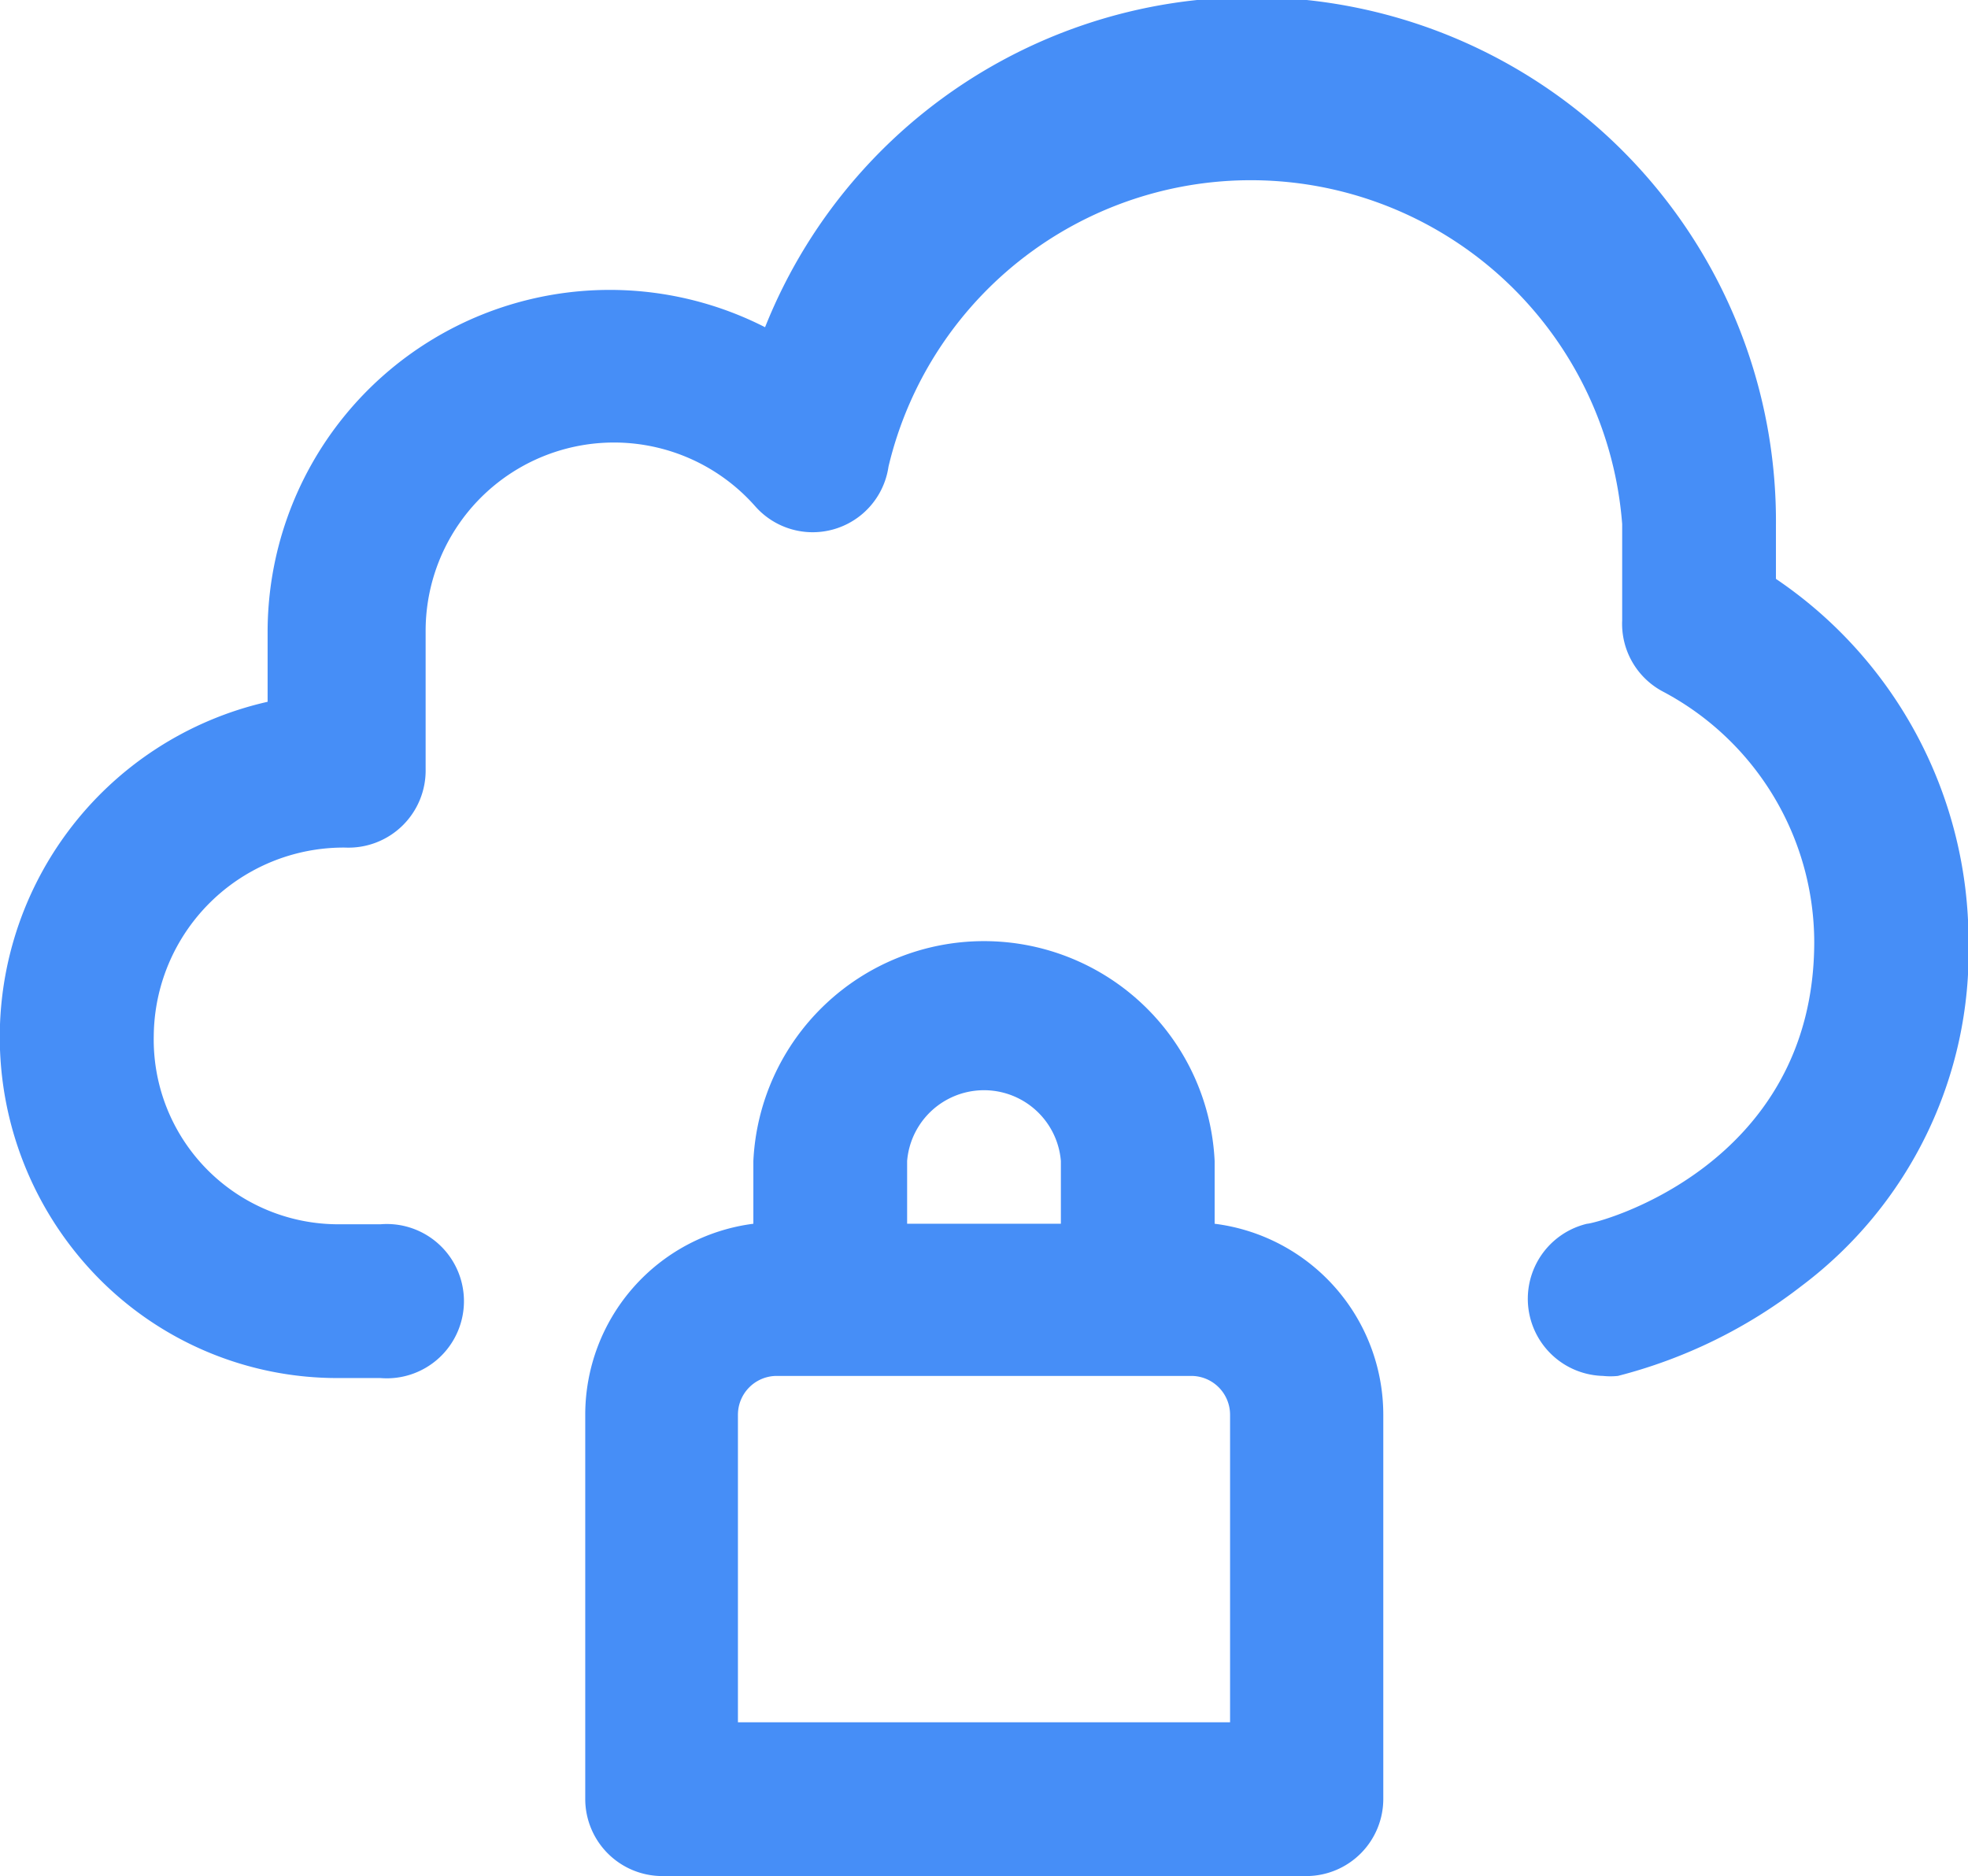
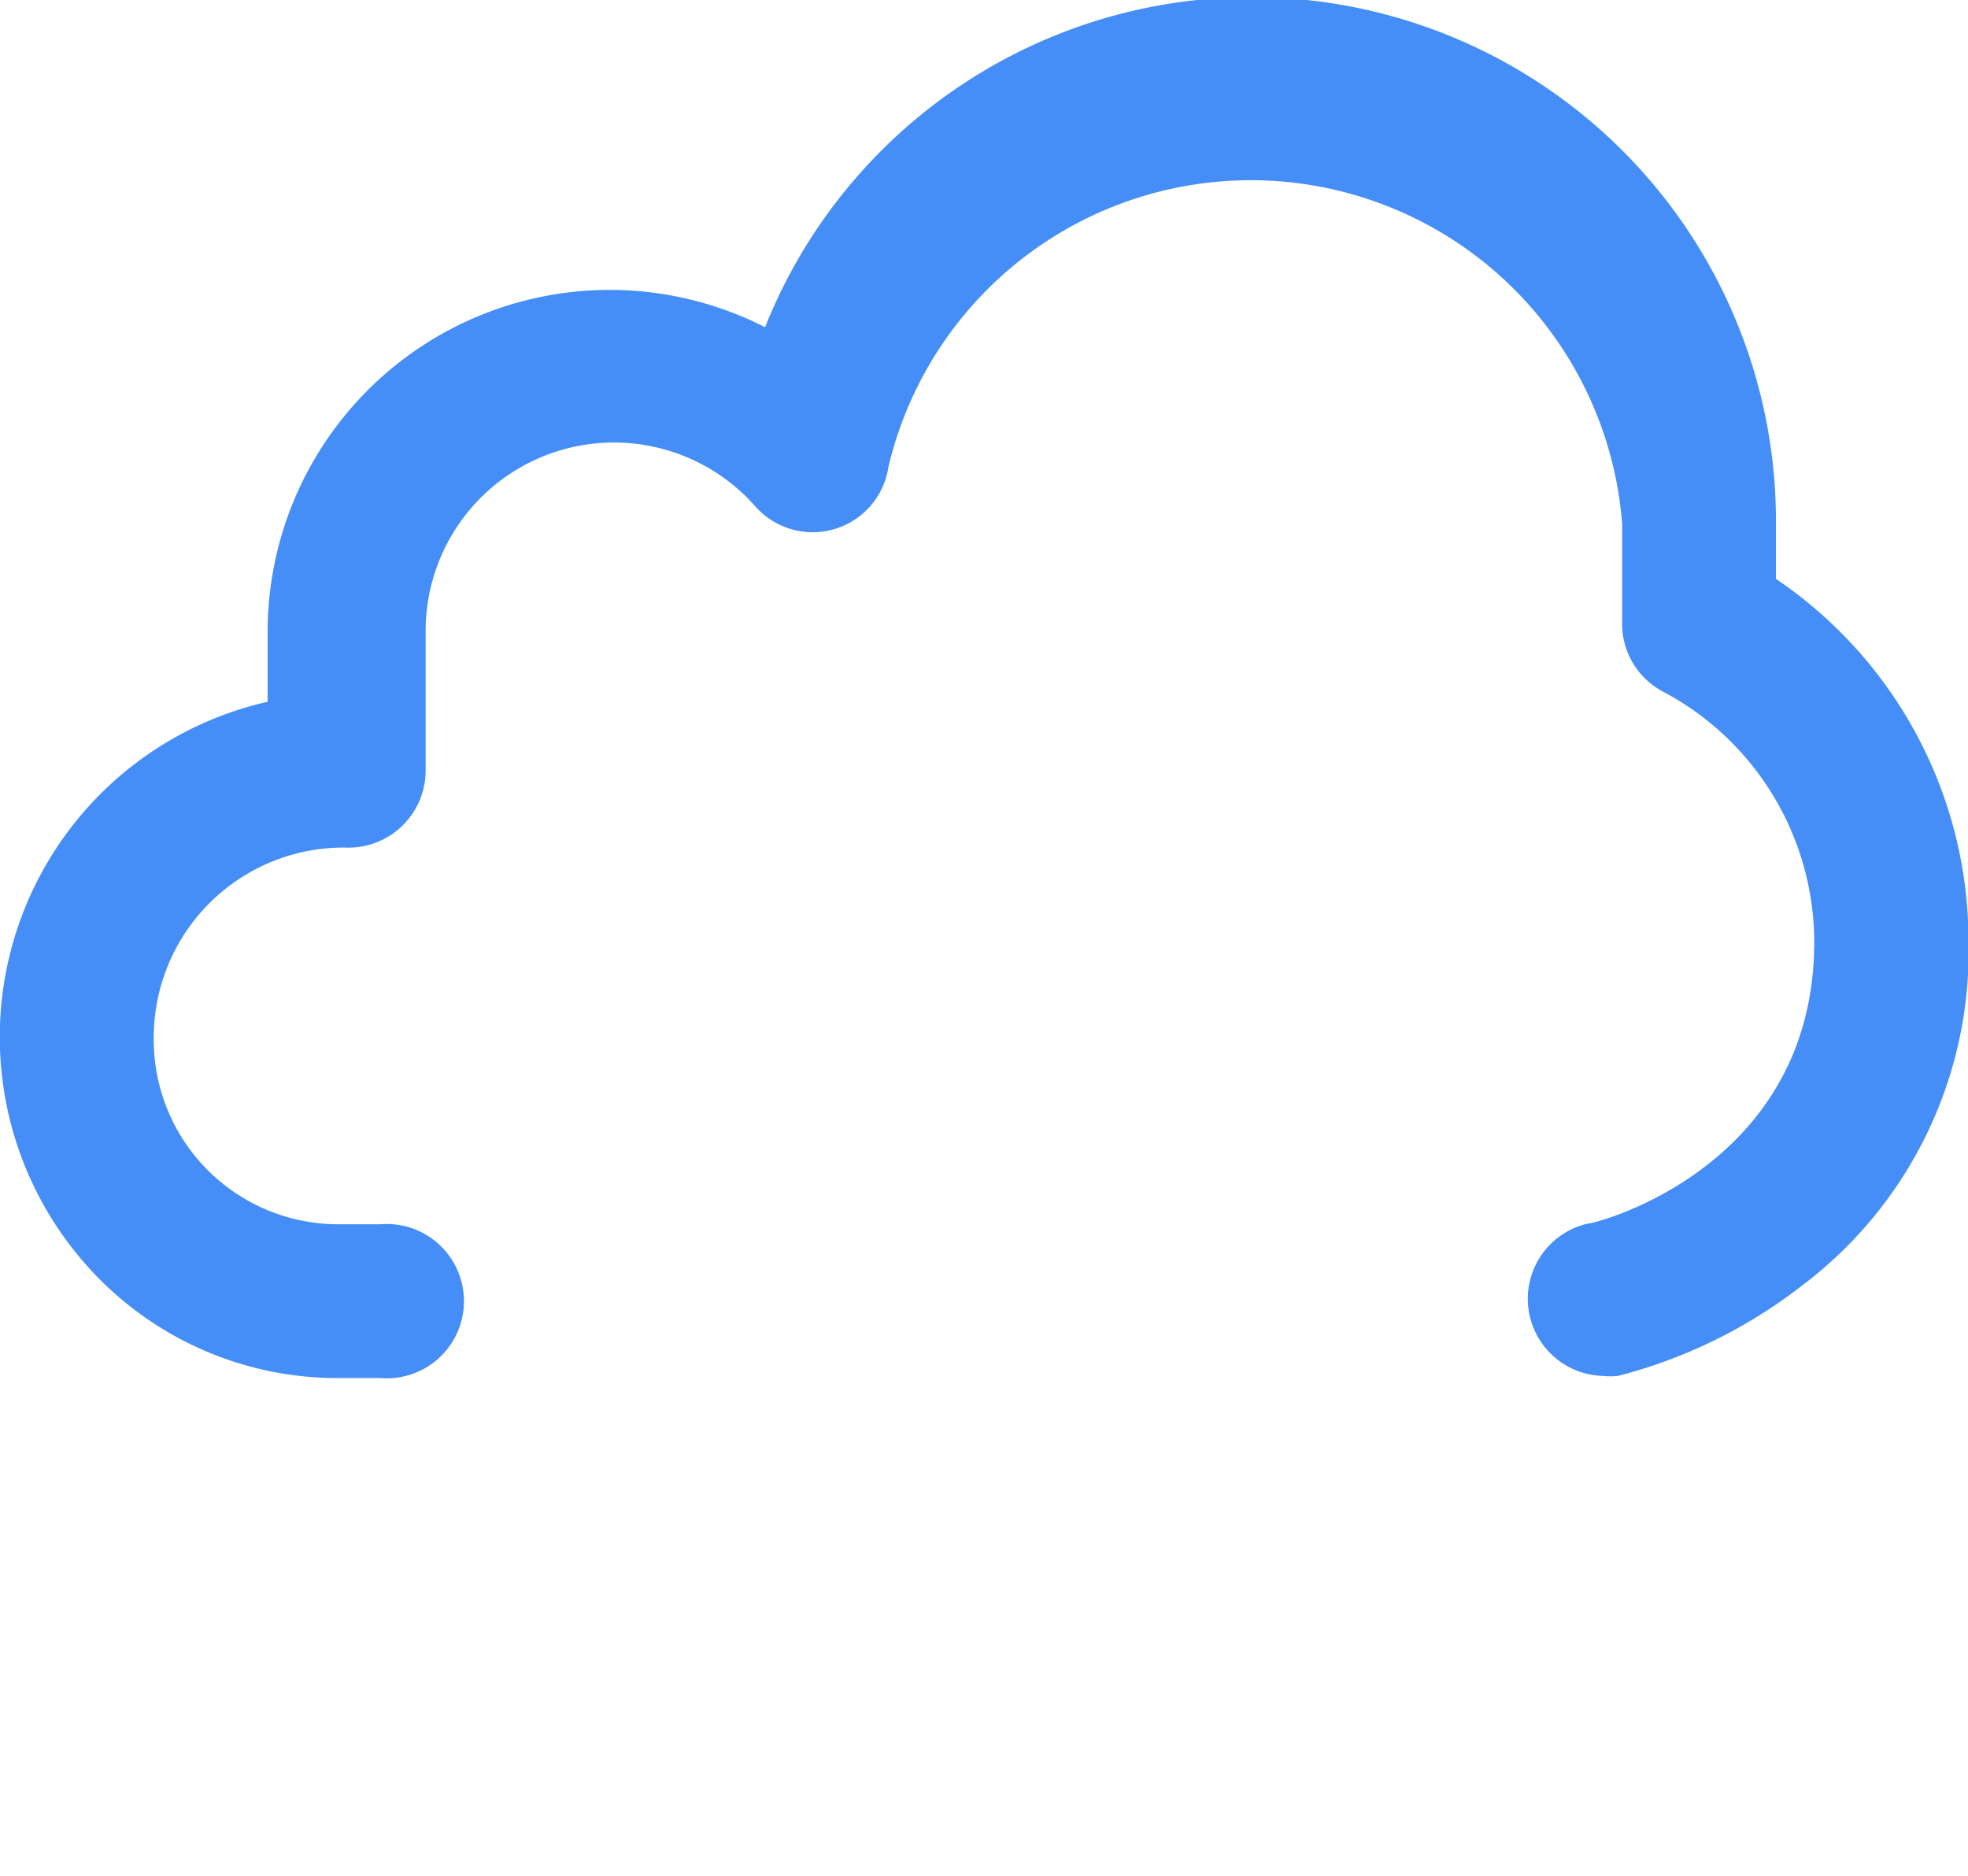
<svg xmlns="http://www.w3.org/2000/svg" viewBox="0 0 36.99 35.26">
  <defs>
    <style>.cls-1{fill:#468ef7;}</style>
  </defs>
  <title>Asset 19</title>
  <g id="Layer_2" data-name="Layer 2">
    <g id="Layer_1-2" data-name="Layer 1">
-       <path class="cls-1" d="M22.83,23V21.82a4.34,4.34,0,0,0-8.67,0V23A3.62,3.62,0,0,0,11,26.59v7.22a1.45,1.45,0,0,0,1.45,1.45H24.57A1.45,1.45,0,0,0,26,33.81V26.59A3.62,3.62,0,0,0,22.83,23Zm-5.78-1.18a1.45,1.45,0,0,1,2.89,0V23H17.05Zm6.07,10.55H13.87V26.59a.73.73,0,0,1,.72-.73H22.4a.73.73,0,0,1,.72.73Z" />
      <path class="cls-1" d="M33.38,10.88v-1a9.85,9.85,0,0,0-19-3.73,6.43,6.43,0,0,0-9.35,5.73v1.31A6.46,6.46,0,0,0,1.83,24a6.3,6.3,0,0,0,4.53,1.9h.79a1.45,1.45,0,1,0,0-2.89H6.36a3.47,3.47,0,0,1-3.47-3.54,3.57,3.57,0,0,1,3.6-3.54h0A1.45,1.45,0,0,0,8,14.45v-2.6a3.54,3.54,0,0,1,6.19-2.34,1.44,1.44,0,0,0,2.51-.74A7,7,0,0,1,30.49,9.85v1.81A1.44,1.44,0,0,0,31.26,13,5.34,5.34,0,0,1,34.1,17.7C34.1,21.94,30,23,29.83,23a1.45,1.45,0,0,0,.3,2.86,1.33,1.33,0,0,0,.28,0,9.46,9.46,0,0,0,3.45-1.69A7.86,7.86,0,0,0,37,17.7,8.22,8.22,0,0,0,33.38,10.88Z" />
    </g>
  </g>
</svg>